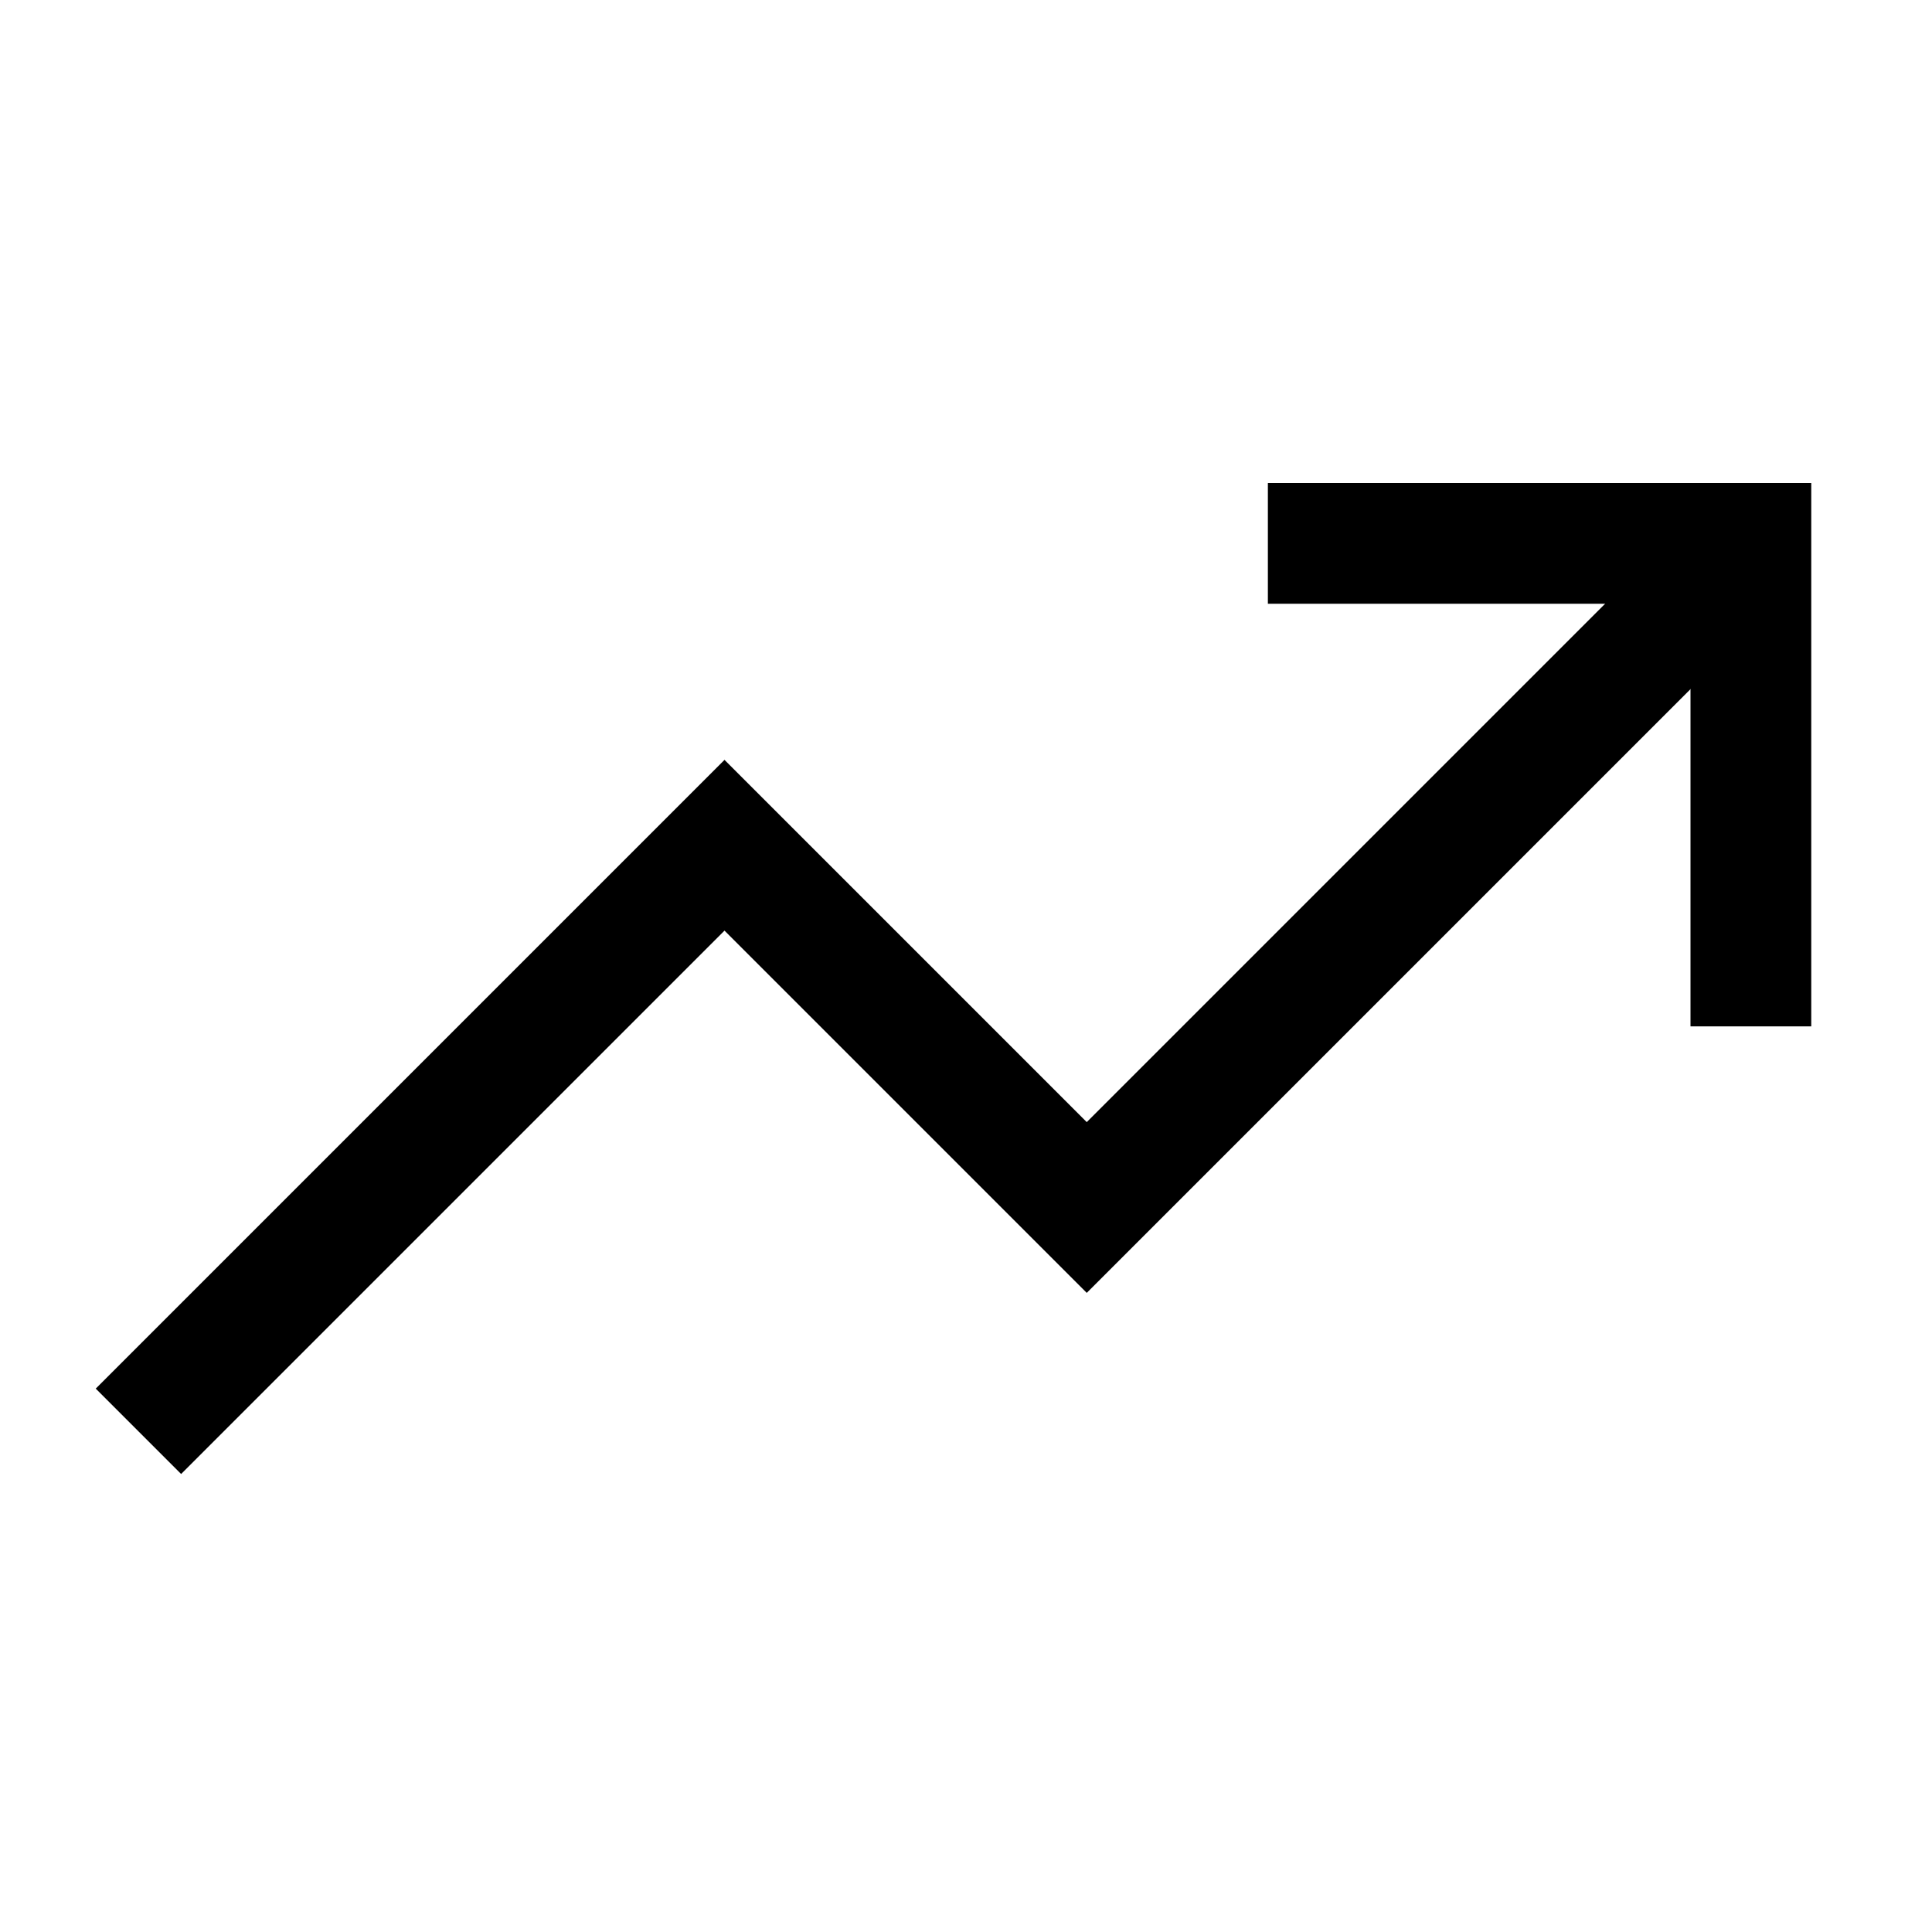
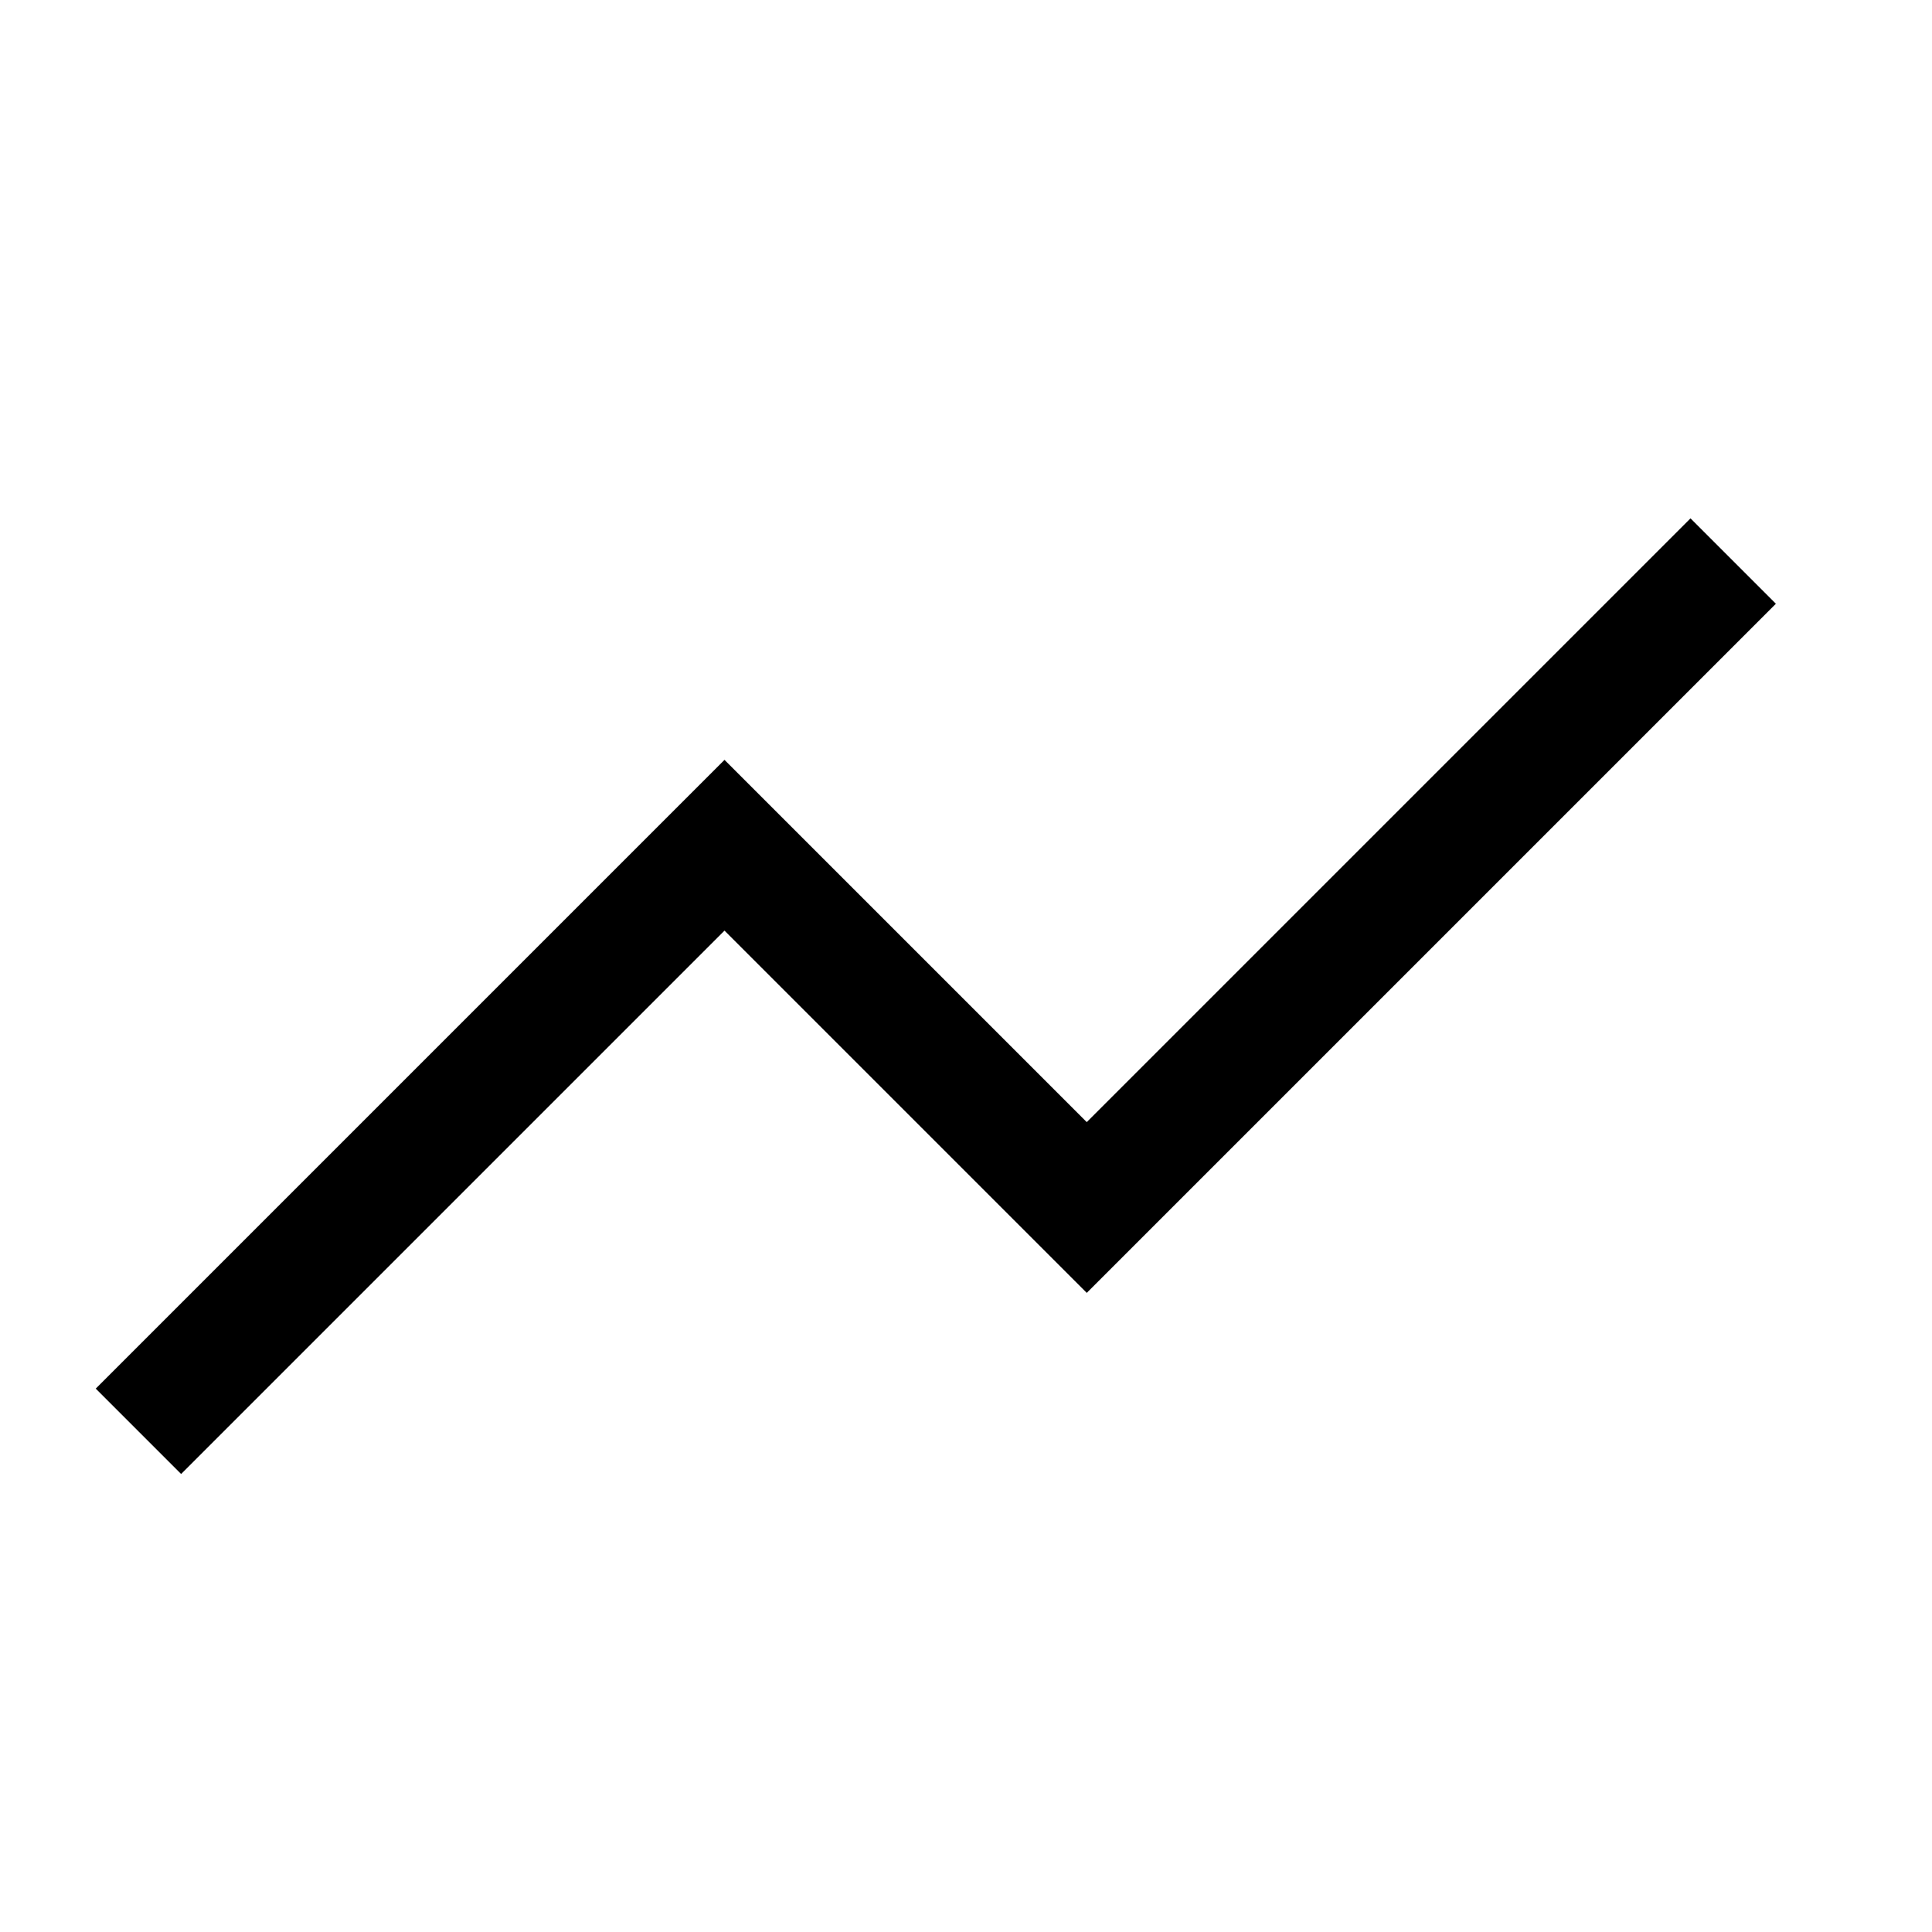
<svg xmlns="http://www.w3.org/2000/svg" width="800px" height="800px" viewBox="0 0 512 512">
  <title>ionicons-v5-c</title>
-   <polyline points="352 144 464 144 464 256" style="fill:none;stroke:#000000;stroke-linecap:square;stroke-miterlimit:10;stroke-width:32px" />
  <polyline points="48 368 192 224 288 320 448 160" style="fill:none;stroke:#000000;stroke-linecap:square;stroke-miterlimit:10;stroke-width:32px" />
</svg>